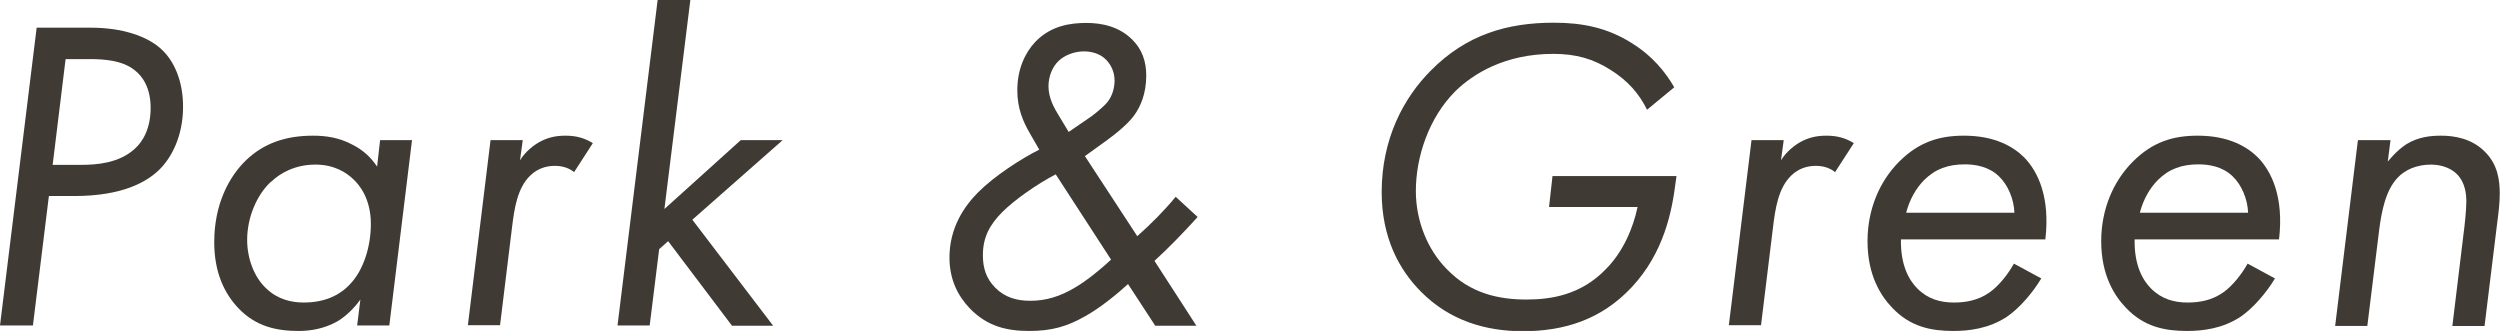
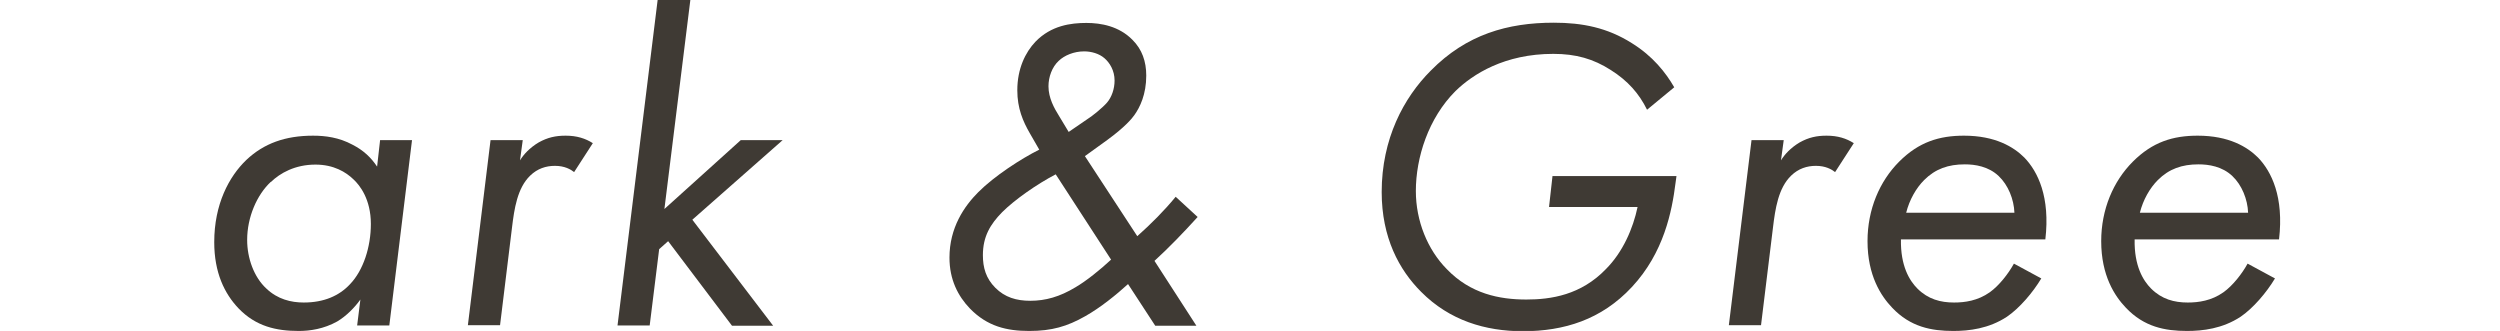
<svg xmlns="http://www.w3.org/2000/svg" viewBox="0 0 100.24 13.27">
  <defs>
    <style>.cls-1{isolation:isolate;}.cls-2{fill:#3f3a34;}.cls-3{mix-blend-mode:multiply;}</style>
  </defs>
  <g class="cls-1">
    <g id="_レイヤー_2">
      <g id="_レイヤー_3">
        <g class="cls-3">
-           <path class="cls-2" d="m3.64,1.11c1.22,0,2.28.32,2.88.91.48.47.82,1.25.82,2.26,0,1.16-.45,2.04-.97,2.54-.5.48-1.47,1.04-3.39,1.04h-1.02l-.64,5.19H0L1.47,1.11h2.17Zm-1.52,5.5h1.13c.64,0,1.52-.07,2.15-.64.36-.32.64-.86.64-1.65s-.32-1.27-.66-1.52c-.48-.38-1.22-.43-1.76-.43h-.99l-.52,4.25Z" />
          <path class="cls-2" d="m15.23,5.62h1.29l-.91,7.43h-1.29l.13-1.04c-.23.32-.56.66-.93.88-.54.3-1.09.38-1.54.38-.9,0-1.72-.18-2.42-.91-.56-.59-.97-1.43-.97-2.65,0-1.52.59-2.63,1.29-3.3.7-.66,1.56-.97,2.67-.97.5,0,1.04.07,1.58.36.45.23.75.52.99.88l.12-1.06Zm-4.37,1.67c-.56.52-.95,1.42-.95,2.33,0,.73.27,1.49.77,1.95.45.43.99.56,1.5.56.81,0,1.42-.27,1.85-.73.54-.56.84-1.5.84-2.42,0-1-.45-1.56-.7-1.79-.3-.29-.79-.59-1.52-.59-.82,0-1.42.34-1.79.7Z" />
          <path class="cls-2" d="m19.67,5.62h1.29l-.11.81c.14-.23.38-.5.75-.72.36-.2.68-.27,1.08-.27.45,0,.79.11,1.09.3l-.75,1.16c-.14-.11-.38-.25-.77-.25-.36,0-.7.11-.99.39-.52.5-.64,1.34-.73,2.08l-.48,3.92h-1.29l.91-7.43Z" />
          <path class="cls-2" d="m27.68,0l-1.04,8.38,3.06-2.76h1.68l-3.62,3.19,3.24,4.25h-1.65l-2.56-3.39-.36.32-.38,3.06h-1.29l1.61-13.06h1.29Z" />
          <path class="cls-2" d="m48.03,8.69c-.59.65-1.16,1.24-1.74,1.77l1.68,2.6h-1.65l-1.09-1.67c-.45.41-1.11.95-1.72,1.29-.72.41-1.34.59-2.24.59s-1.68-.18-2.38-.9c-.48-.5-.82-1.16-.82-2.04,0-1.2.59-2.06,1.16-2.63.64-.64,1.7-1.33,2.44-1.7l-.38-.66c-.27-.47-.5-.99-.5-1.72,0-.86.32-1.52.73-1.95.63-.65,1.42-.75,2.04-.75.59,0,1.31.13,1.85.68.38.38.55.86.55,1.43,0,.75-.25,1.27-.48,1.59-.09.13-.38.48-1.08.99l-.9.65,2.1,3.21c.56-.5,1.08-1.02,1.54-1.58l.88.81Zm-5.7-1.7c-.75.39-1.65,1.02-2.15,1.52-.47.48-.77.97-.77,1.72,0,.5.12.93.5,1.31.38.38.84.52,1.4.52.61,0,1.18-.16,1.81-.54.43-.25.99-.7,1.43-1.11l-2.22-3.42Zm.52-1.7l.73-.5c.2-.12.63-.47.81-.68.18-.21.3-.54.3-.88,0-.41-.2-.72-.41-.9s-.52-.27-.81-.27c-.41,0-.79.16-1.02.38-.27.25-.41.65-.41,1.02,0,.47.23.88.43,1.2l.38.63Z" />
          <path class="cls-2" d="m62.24,7.06h4.98l-.04.29c-.14,1.11-.46,2.78-1.75,4.16-1.22,1.31-2.72,1.77-4.37,1.77-1.5,0-2.94-.43-4.08-1.58-.88-.88-1.58-2.17-1.58-4,0-2.13.88-3.78,1.97-4.87,1.43-1.45,3.08-1.92,4.93-1.92,1.15,0,2.15.2,3.13.82.84.52,1.36,1.18,1.7,1.77l-1.09.9c-.32-.65-.77-1.16-1.45-1.59-.7-.45-1.4-.65-2.31-.65-1.95,0-3.22.81-3.92,1.49-1.09,1.09-1.59,2.67-1.59,4.01,0,1.2.47,2.35,1.24,3.13.95.99,2.11,1.22,3.19,1.22.99,0,2.19-.18,3.19-1.22.68-.68,1.09-1.63,1.27-2.49h-3.55l.14-1.25Z" />
          <path class="cls-2" d="m70.23,5.62h1.29l-.11.81c.14-.23.38-.5.75-.72.36-.2.68-.27,1.08-.27.45,0,.79.11,1.09.3l-.75,1.16c-.14-.11-.38-.25-.77-.25-.36,0-.7.11-.99.39-.52.5-.64,1.34-.73,2.08l-.48,3.92h-1.29l.91-7.43Z" />
          <path class="cls-2" d="m81.85,11.16c-.34.57-.88,1.2-1.38,1.54-.73.48-1.52.57-2.15.57-.88,0-1.72-.16-2.45-.93-.45-.47-.99-1.29-.99-2.67,0-1.27.48-2.4,1.27-3.19s1.61-1.04,2.6-1.04c1.25,0,1.99.45,2.42.88.54.56,1.04,1.58.84,3.28h-5.79c-.02,1.06.34,1.65.66,1.97.43.43.93.56,1.47.56.43,0,.95-.07,1.43-.41.38-.27.75-.75.97-1.15l1.09.59Zm-1.08-2.63c-.02-.54-.25-1.11-.63-1.47-.41-.39-.95-.47-1.36-.47-.66,0-1.18.18-1.63.63-.32.32-.59.79-.72,1.31h4.33Z" />
          <path class="cls-2" d="m91.22,11.16c-.34.57-.88,1.2-1.38,1.54-.73.48-1.52.57-2.15.57-.88,0-1.72-.16-2.45-.93-.45-.47-.99-1.29-.99-2.67,0-1.27.48-2.4,1.27-3.19s1.61-1.04,2.6-1.04c1.25,0,1.99.45,2.42.88.54.56,1.04,1.58.84,3.28h-5.79c-.02,1.06.34,1.65.66,1.97.43.43.93.56,1.47.56.43,0,.95-.07,1.43-.41.38-.27.75-.75.97-1.15l1.09.59Zm-1.08-2.63c-.02-.54-.25-1.11-.63-1.47-.41-.39-.95-.47-1.36-.47-.66,0-1.18.18-1.63.63-.32.32-.59.79-.72,1.31h4.33Z" />
-           <path class="cls-2" d="m94.56,5.62h1.29l-.11.86c.04-.05.36-.45.75-.7.47-.29.97-.34,1.38-.34.54,0,1.24.11,1.77.65.5.5.59,1.11.59,1.67,0,.38-.05.79-.11,1.24l-.5,4.07h-1.29l.45-3.71c.04-.3.11-.93.11-1.27,0-.3-.04-.77-.38-1.11-.21-.21-.57-.38-1.04-.38-.57,0-1.04.21-1.33.52-.5.52-.65,1.4-.74,2.06l-.48,3.89h-1.29l.91-7.43Z" />
        </g>
      </g>
    </g>
  </g>
</svg>